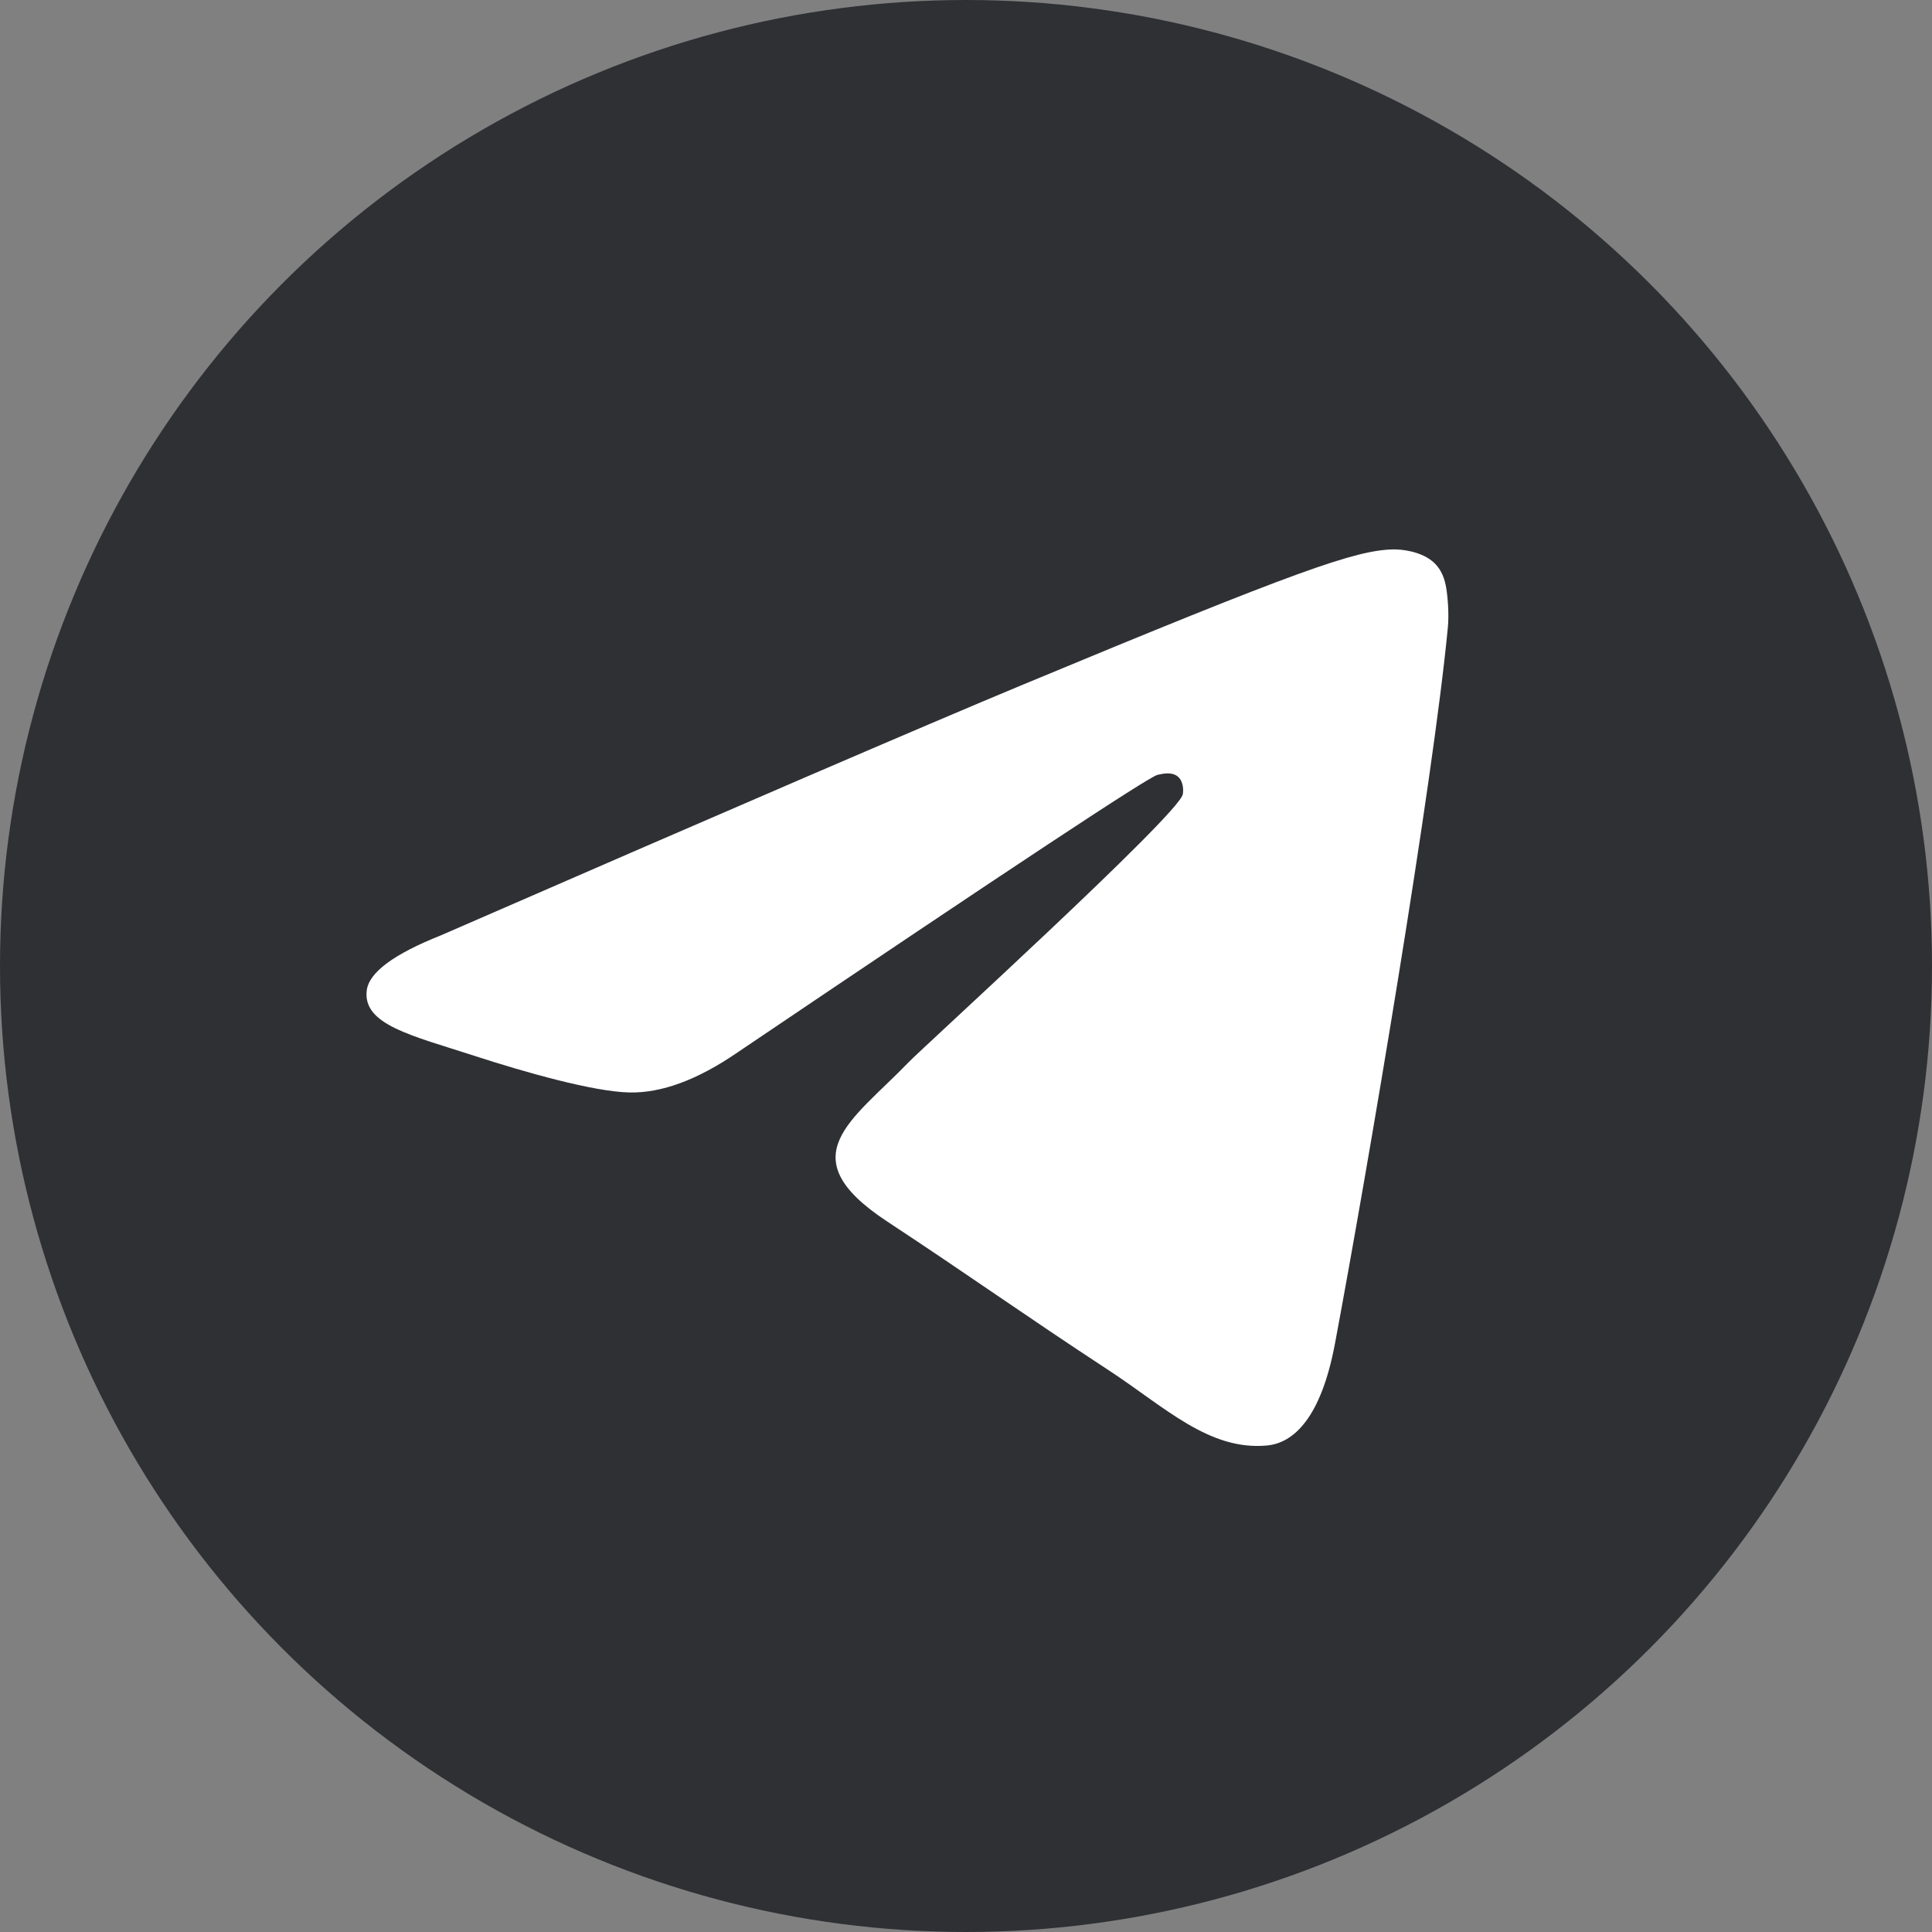
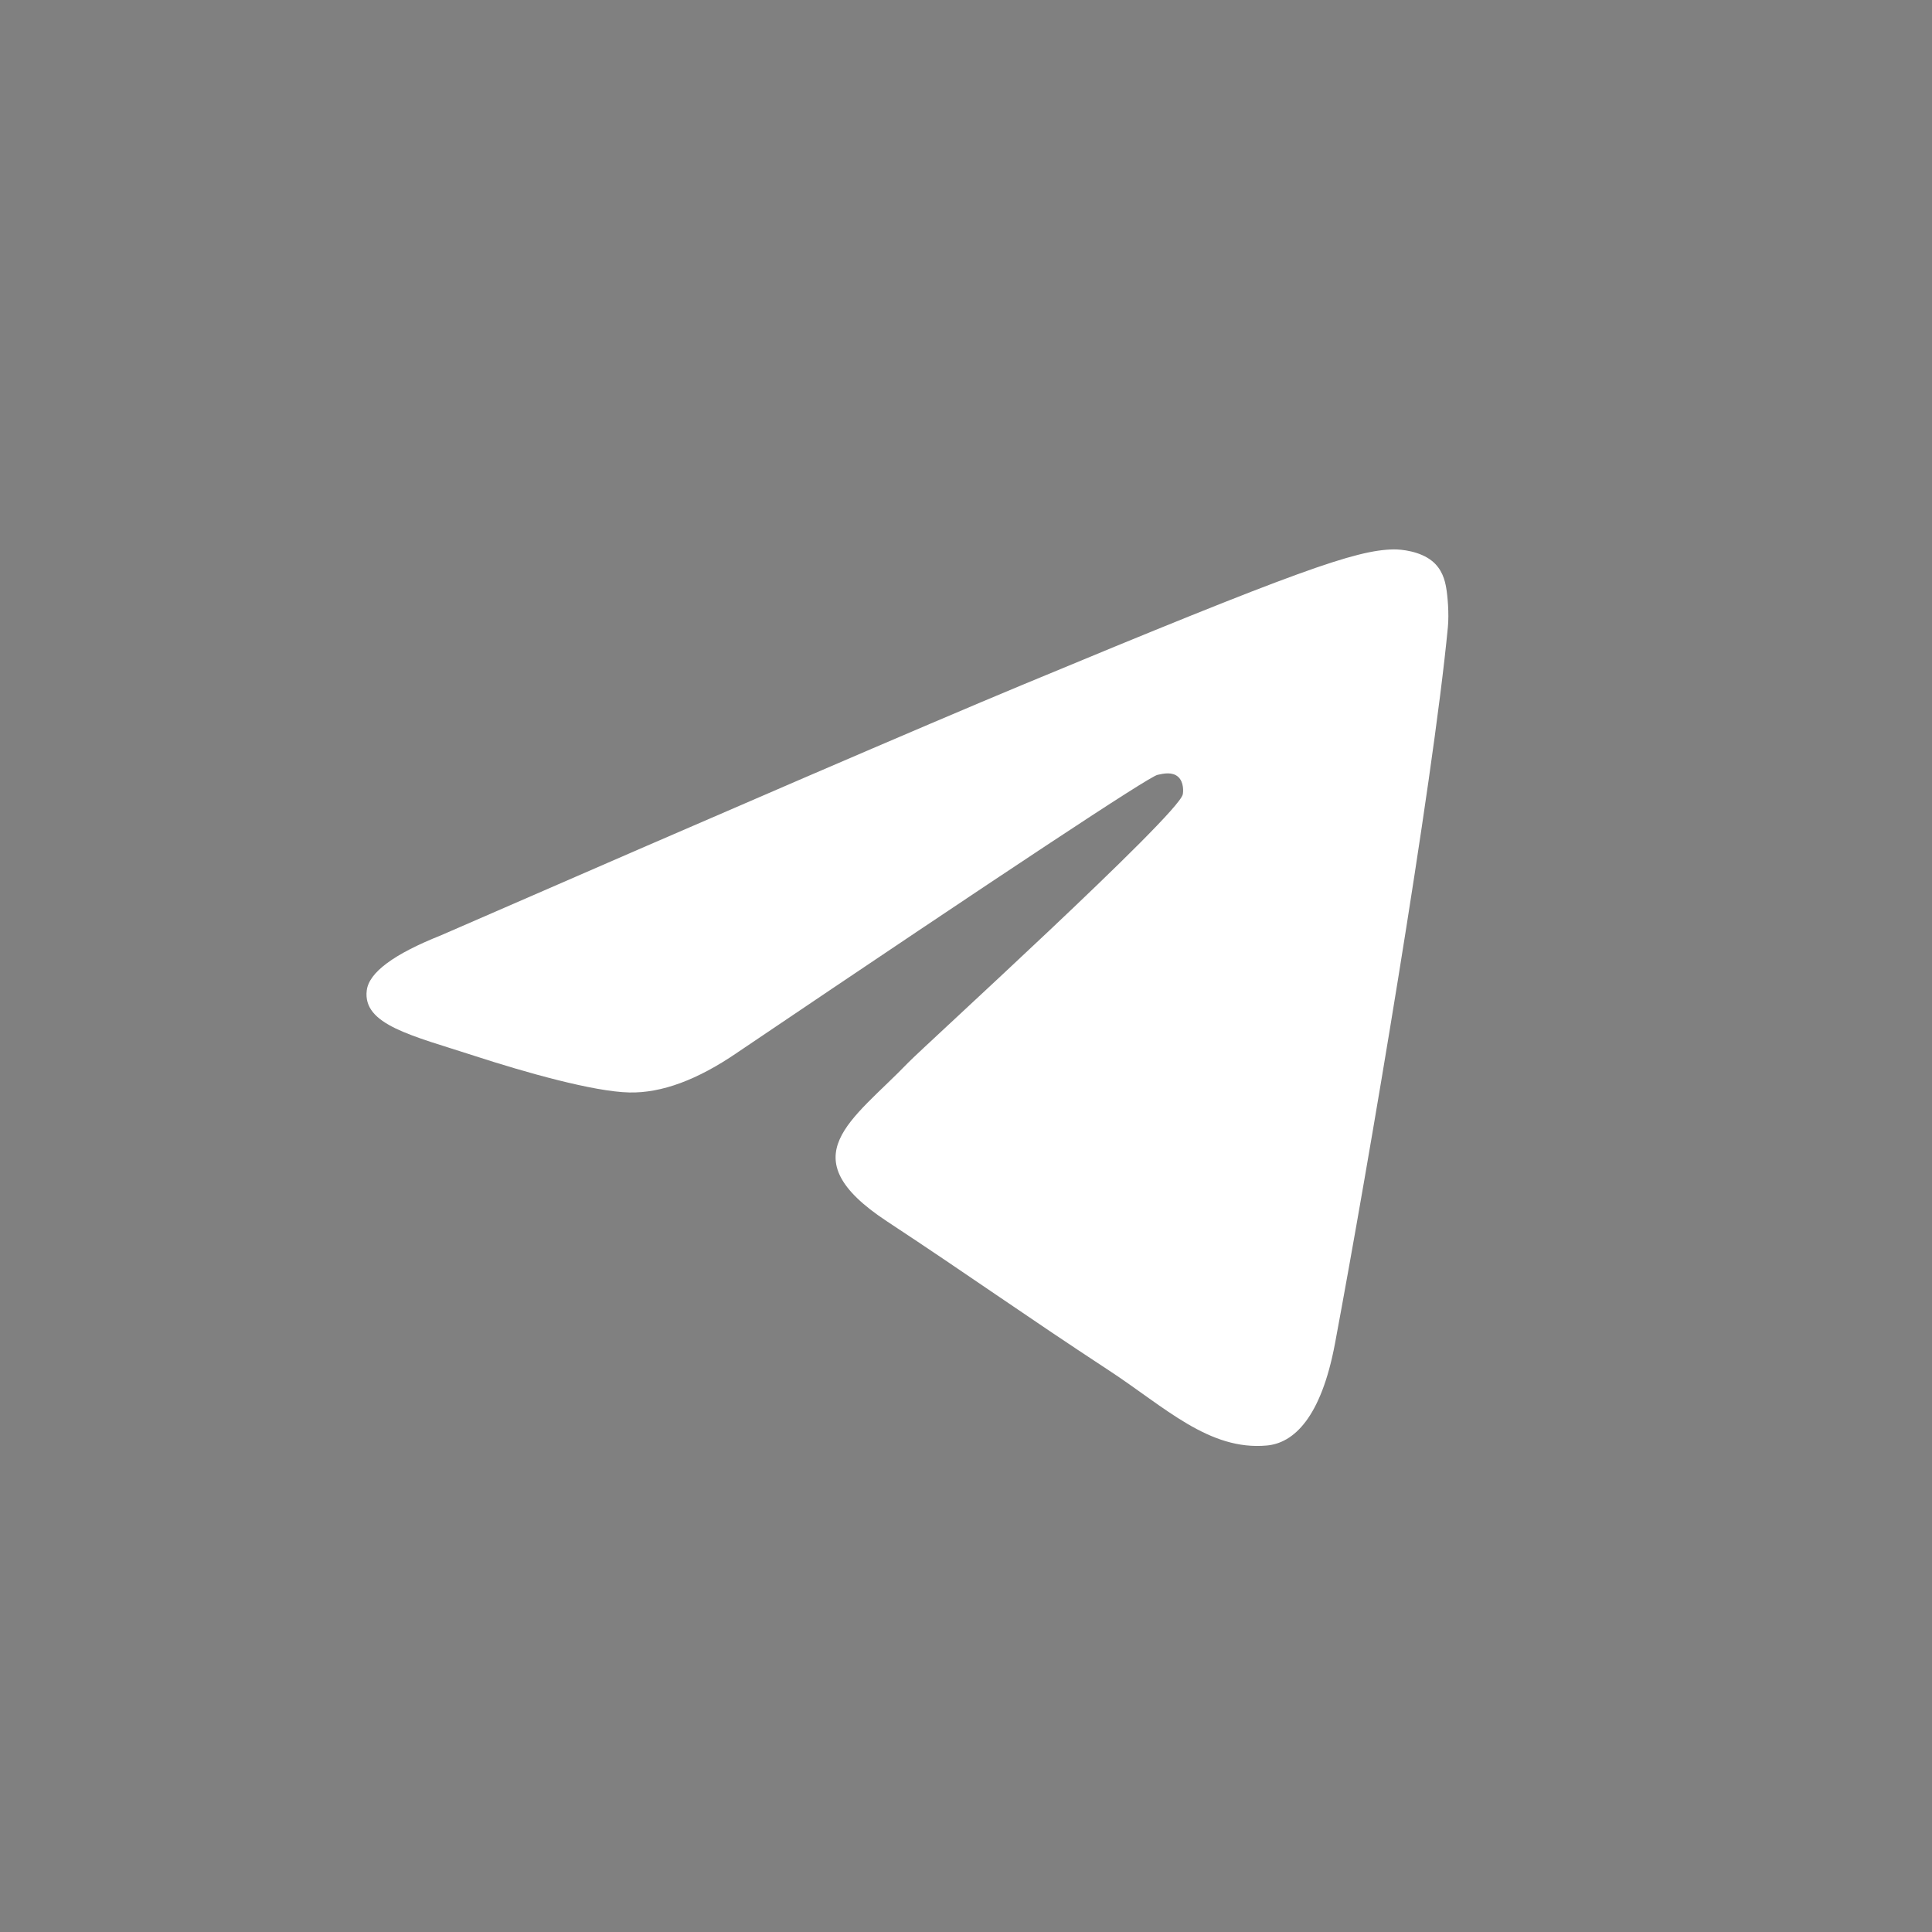
<svg xmlns="http://www.w3.org/2000/svg" width="48" height="48" viewBox="0 0 48 48" fill="none">
  <rect x="0" y="0" width="48" height="48" fill="#808080" stroke="none" />
-   <circle cx="24" cy="24" r="24" fill="#2E3034" />
  <path d="M10.953 23.239C18.168 20.095 22.98 18.023 25.387 17.021C32.26 14.163 33.688 13.666 34.619 13.65C34.824 13.646 35.282 13.697 35.578 13.937C35.829 14.14 35.898 14.415 35.931 14.608C35.964 14.8 36.005 15.239 35.972 15.582C35.599 19.495 33.988 28.993 33.168 33.376C32.821 35.231 32.138 35.852 31.477 35.913C30.039 36.046 28.948 34.964 27.556 34.051C25.378 32.623 24.147 31.734 22.032 30.341C19.589 28.73 21.173 27.845 22.566 26.399C22.93 26.02 29.263 20.261 29.385 19.738C29.401 19.673 29.415 19.429 29.27 19.3C29.125 19.172 28.912 19.216 28.758 19.251C28.539 19.3 25.059 21.6 18.318 26.151C17.33 26.829 16.436 27.16 15.634 27.142C14.75 27.123 13.05 26.643 11.787 26.232C10.237 25.728 9.005 25.462 9.112 24.606C9.168 24.16 9.782 23.705 10.953 23.239Z" fill="white" />
</svg>